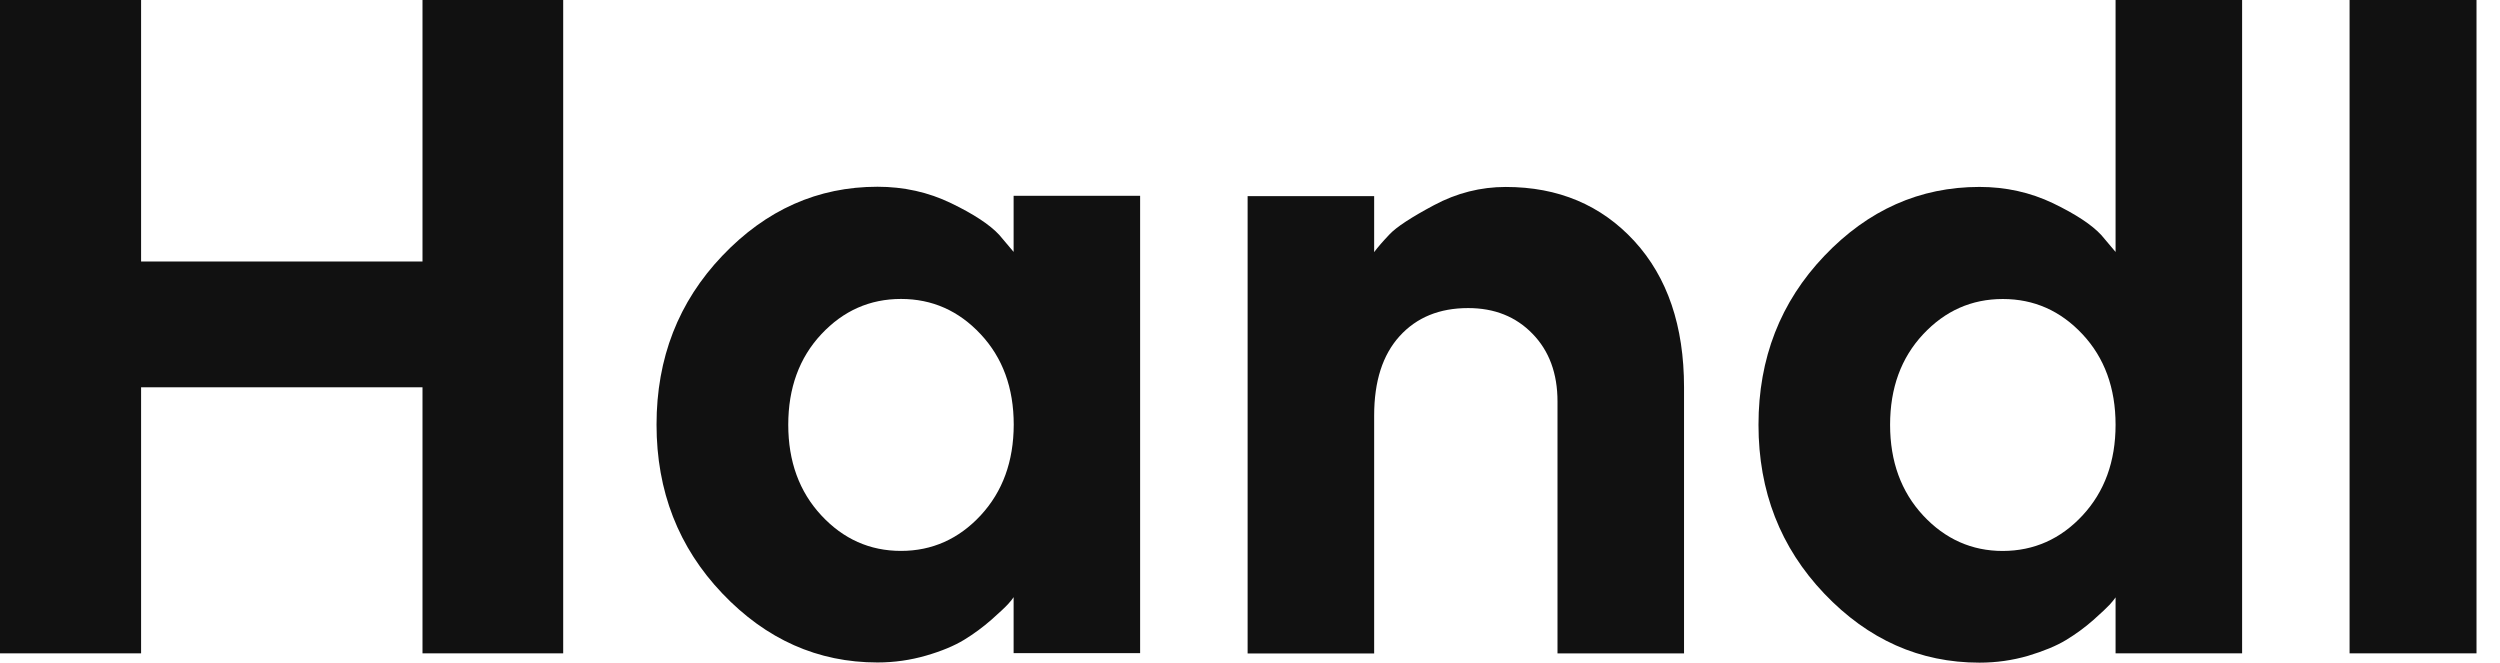
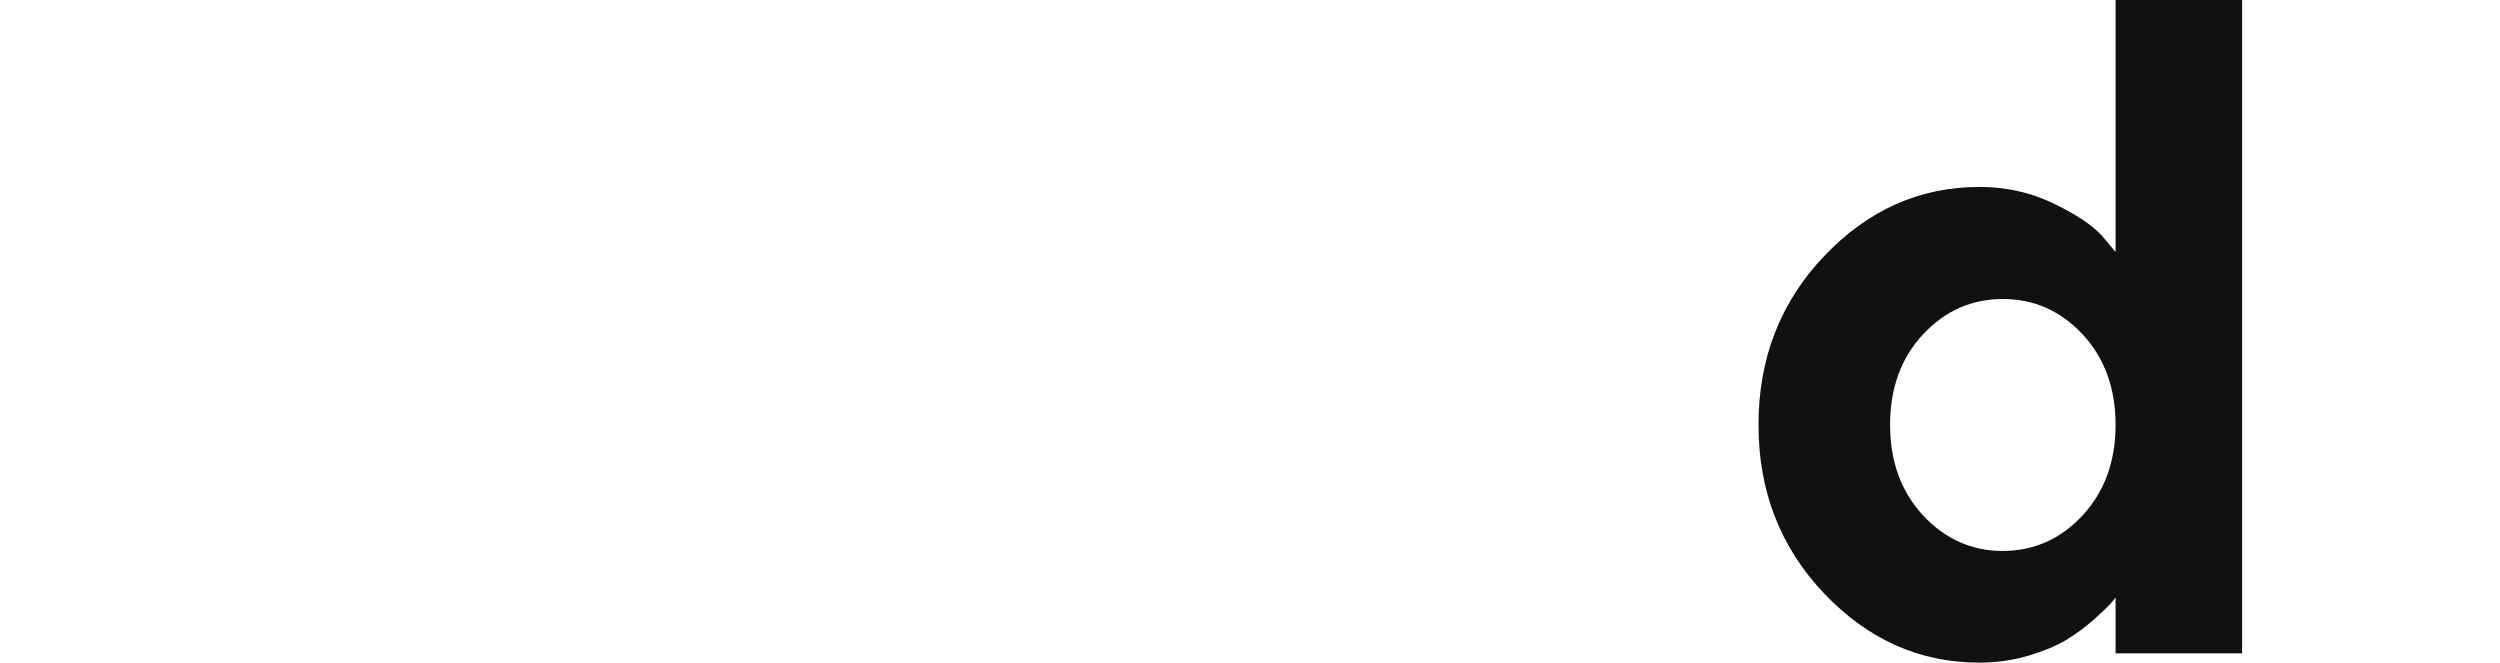
<svg xmlns="http://www.w3.org/2000/svg" width="83" height="22" viewBox="0 0 83 22" fill="none">
-   <path d="M82.22 21.691H78.006V0H82.22V21.691Z" fill="#111111" />
  <path d="M68.16 6.747C68.916 7.112 69.451 7.464 69.766 7.807L70.237 8.365V0H74.438V21.691H70.237V19.833C70.198 19.893 70.133 19.97 70.047 20.069C69.961 20.163 69.779 20.335 69.499 20.584C69.218 20.833 68.916 21.052 68.592 21.249C68.268 21.446 67.845 21.618 67.332 21.773C66.813 21.923 66.278 22 65.717 22C63.739 22 62.021 21.236 60.566 19.708C59.111 18.18 58.382 16.313 58.382 14.103C58.382 11.893 59.111 10.026 60.566 8.498C62.021 6.97 63.739 6.206 65.717 6.206C66.589 6.206 67.405 6.386 68.16 6.747ZM69.141 17.112C69.87 16.326 70.237 15.322 70.237 14.103C70.237 12.884 69.87 11.88 69.141 11.099C68.411 10.318 67.53 9.927 66.494 9.927C65.458 9.927 64.577 10.318 63.847 11.099C63.118 11.88 62.751 12.88 62.751 14.103C62.751 15.322 63.118 16.326 63.847 17.112C64.577 17.897 65.462 18.292 66.494 18.292C67.53 18.288 68.411 17.897 69.141 17.112Z" fill="#111111" />
-   <path d="M45.622 8.37C45.743 8.207 45.915 8.009 46.14 7.773C46.364 7.537 46.852 7.215 47.608 6.812C48.363 6.408 49.158 6.207 49.991 6.207C51.735 6.207 53.16 6.807 54.261 8.005C55.362 9.207 55.91 10.825 55.91 12.859V21.692H51.709V13.327C51.709 12.4 51.433 11.649 50.88 11.082C50.328 10.511 49.615 10.228 48.743 10.228C47.789 10.228 47.034 10.537 46.468 11.159C45.903 11.782 45.622 12.657 45.622 13.799V21.696H41.421V6.511H45.622V8.37Z" fill="#111111" />
-   <path d="M33.652 6.504V8.363L33.181 7.805C32.866 7.462 32.331 7.11 31.575 6.745C30.82 6.38 30.004 6.2 29.132 6.2C27.154 6.2 25.436 6.964 23.981 8.492C22.526 10.019 21.797 11.886 21.797 14.097C21.797 16.307 22.526 18.174 23.981 19.702C25.436 21.23 27.154 21.994 29.132 21.994C29.689 21.994 30.228 21.916 30.746 21.766C31.264 21.616 31.683 21.44 32.007 21.243C32.331 21.045 32.633 20.822 32.913 20.577C33.194 20.328 33.376 20.157 33.462 20.062C33.548 19.968 33.613 19.891 33.652 19.826V21.685H37.852V6.5H33.652V6.504ZM32.559 17.11C31.83 17.895 30.945 18.29 29.913 18.29C28.877 18.29 27.996 17.895 27.267 17.11C26.537 16.324 26.17 15.32 26.17 14.101C26.17 12.882 26.537 11.878 27.267 11.097C27.996 10.316 28.881 9.925 29.913 9.925C30.949 9.925 31.83 10.316 32.559 11.097C33.289 11.878 33.656 12.878 33.656 14.101C33.652 15.32 33.289 16.32 32.559 17.11Z" fill="#111111" />
-   <path d="M18.698 21.691H14.027V12.858H4.684V21.691H0V0H4.684V8.682H14.027V0H18.698V21.691Z" fill="#111111" />
</svg>